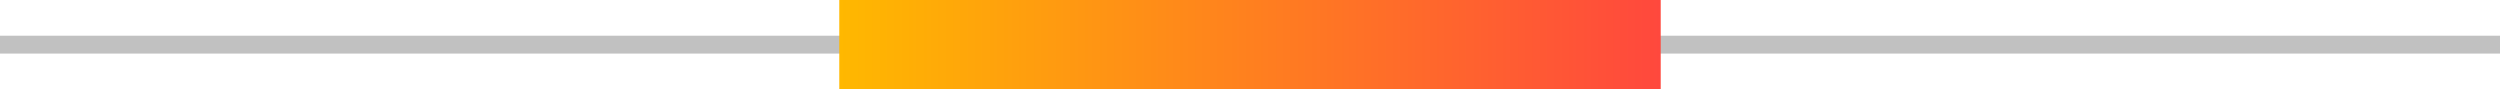
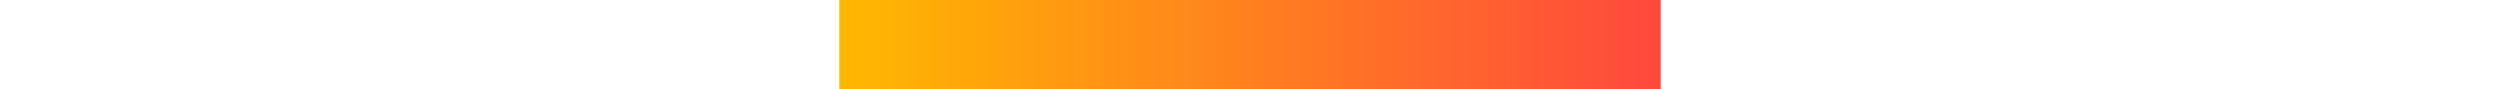
<svg xmlns="http://www.w3.org/2000/svg" fill="none" height="5" viewBox="0 0 140 5" width="140">
  <linearGradient id="a" gradientUnits="userSpaceOnUse" x1="47" x2="93" y1="2.5" y2="2.5">
    <stop offset="0" stop-color="#ffb800" />
    <stop offset="1" stop-color="#ff483d" />
  </linearGradient>
-   <path d="m0 2h140v1h-140z" fill="#c1c1c1" />
  <path d="m47 0h46v5h-46z" fill="url(#a)" />
</svg>